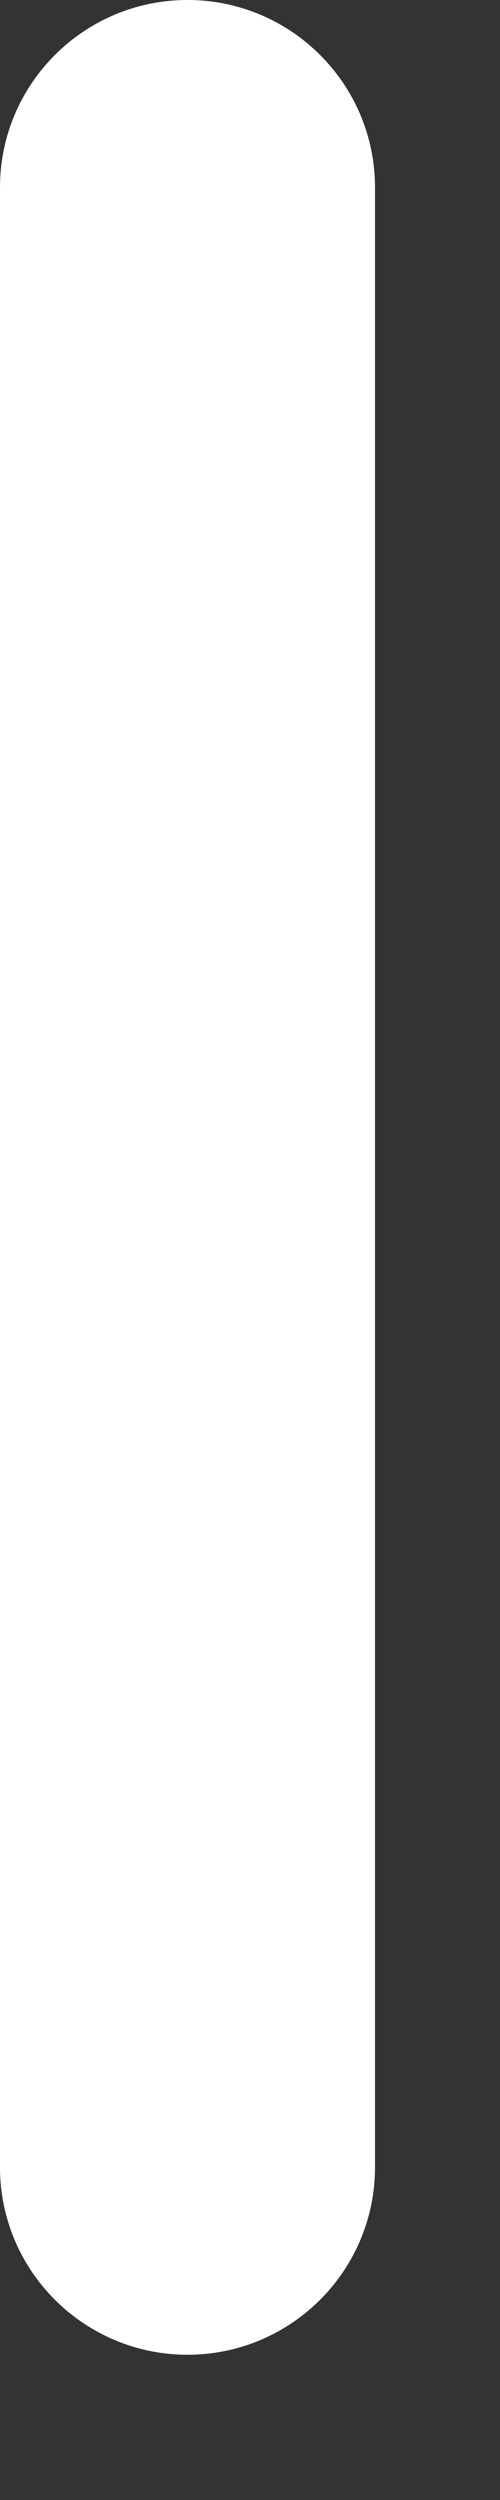
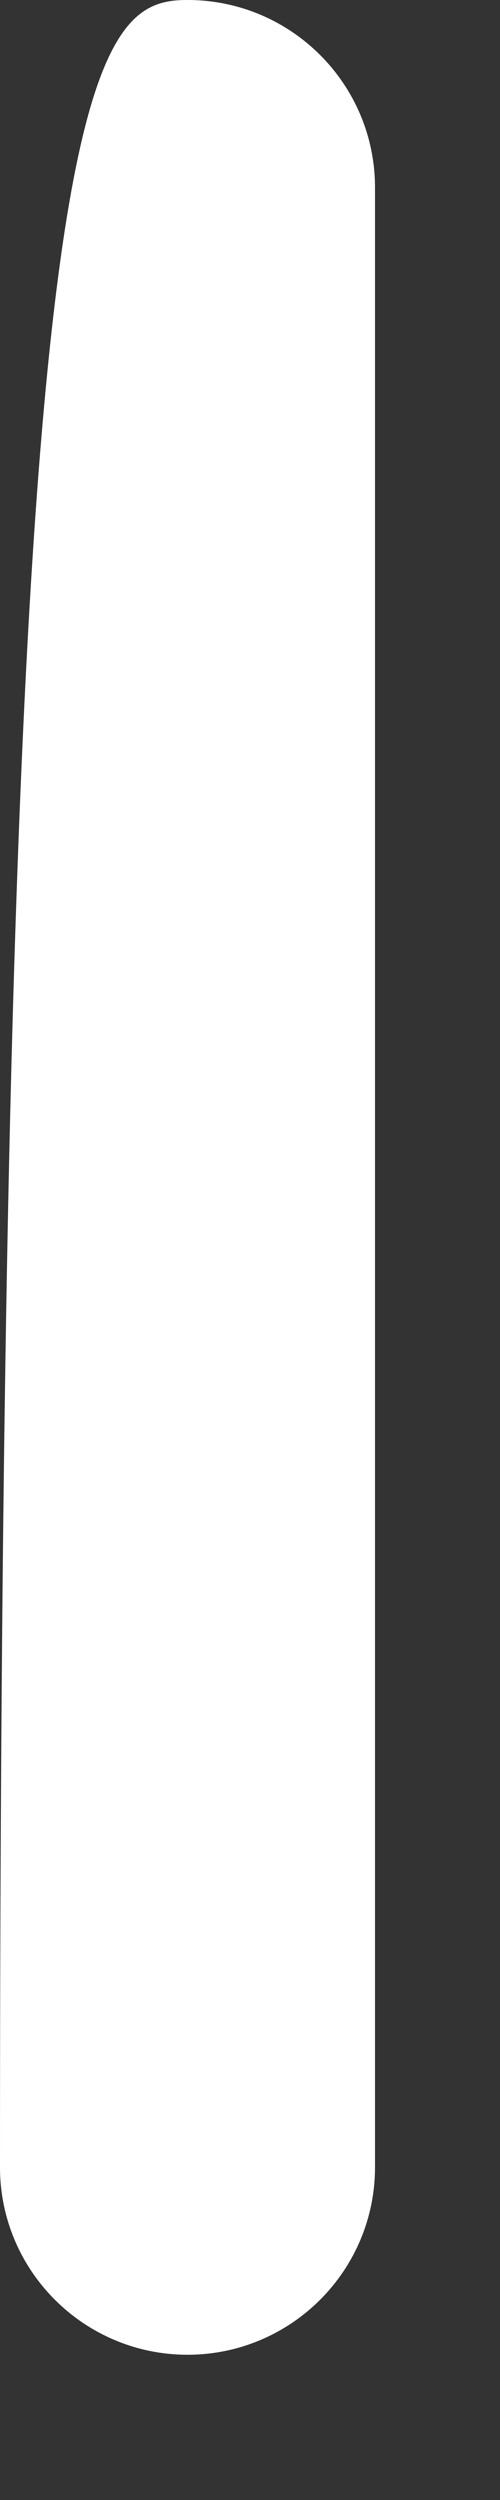
<svg xmlns="http://www.w3.org/2000/svg" fill="none" height="100%" overflow="visible" preserveAspectRatio="none" style="display: block;" viewBox="0 0 2 10" width="100%">
  <rect x="0" y="0" width="2" height="10" fill="#333333" stroke="none" />
-   <path clip-rule="evenodd" d="M0.75 0C1.164 0 1.5 0.336 1.5 0.75V8.669C1.5 9.083 1.164 9.419 0.75 9.419C0.336 9.419 0 9.083 0 8.669V0.75C0 0.336 0.336 0 0.75 0Z" fill="white" fill-rule="evenodd" id="Vector 4525 (Stroke)" />
+   <path clip-rule="evenodd" d="M0.75 0C1.164 0 1.5 0.336 1.5 0.75V8.669C1.5 9.083 1.164 9.419 0.75 9.419C0.336 9.419 0 9.083 0 8.669C0 0.336 0.336 0 0.75 0Z" fill="white" fill-rule="evenodd" id="Vector 4525 (Stroke)" />
</svg>